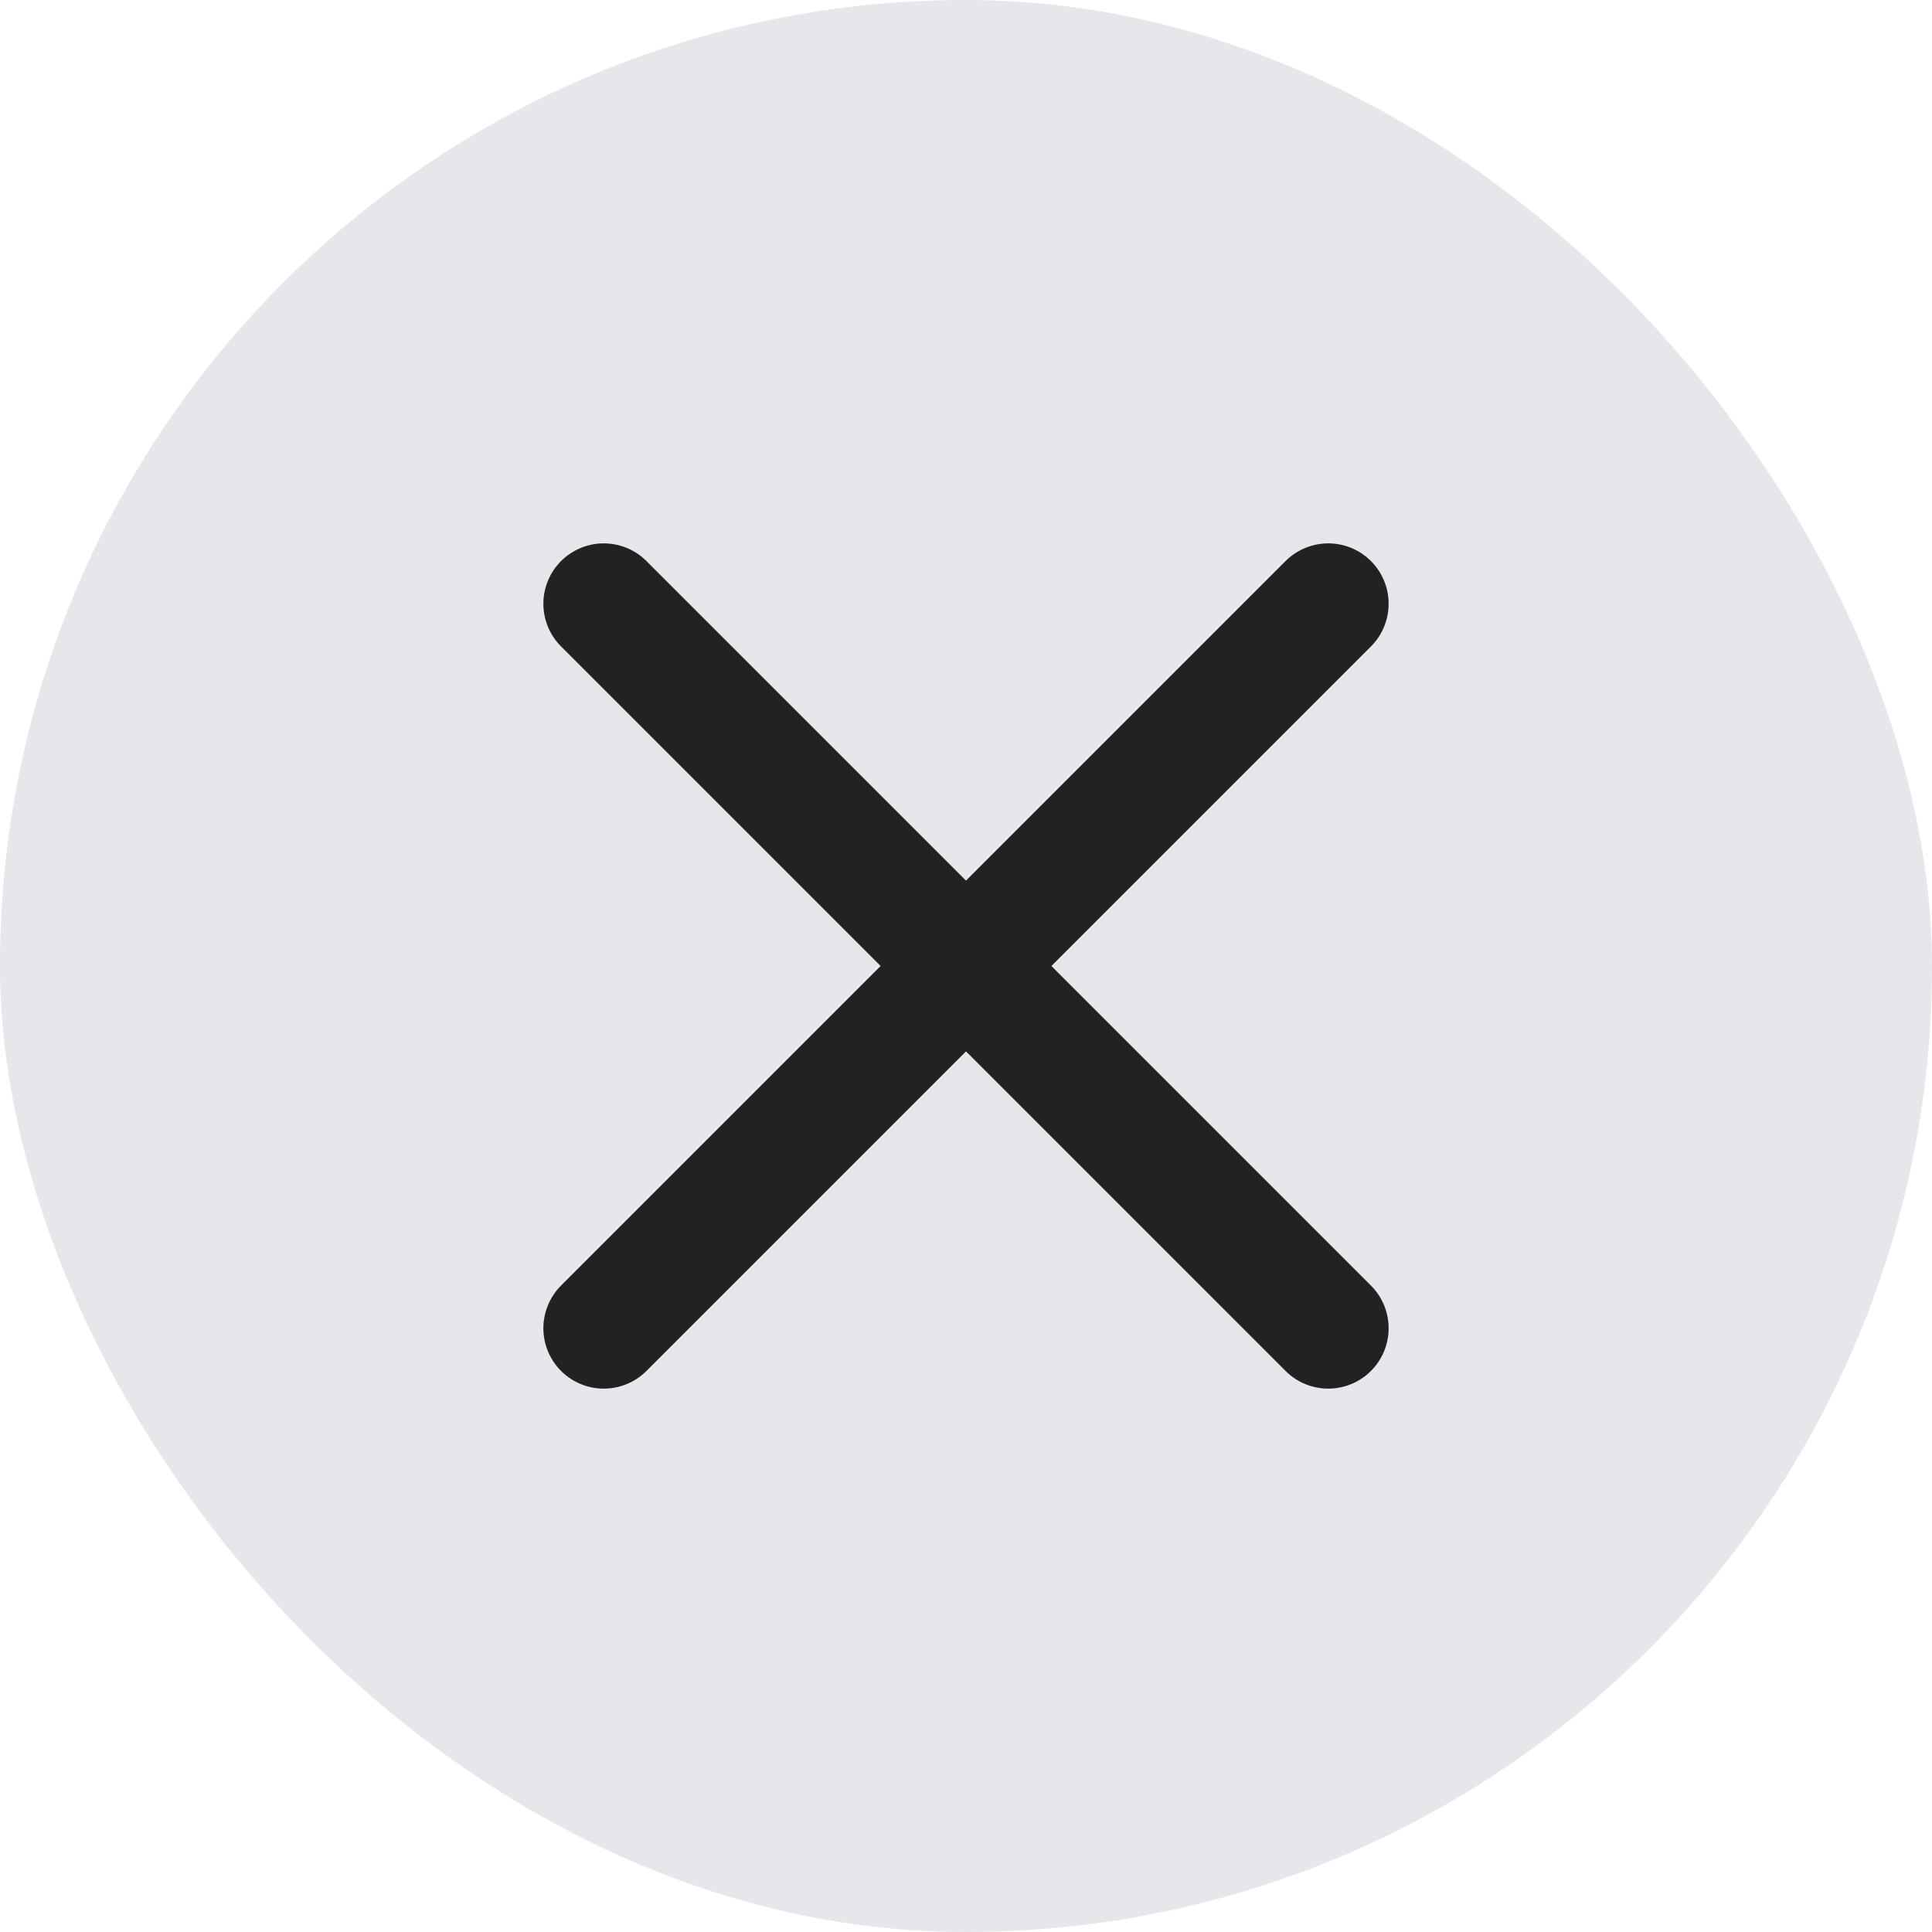
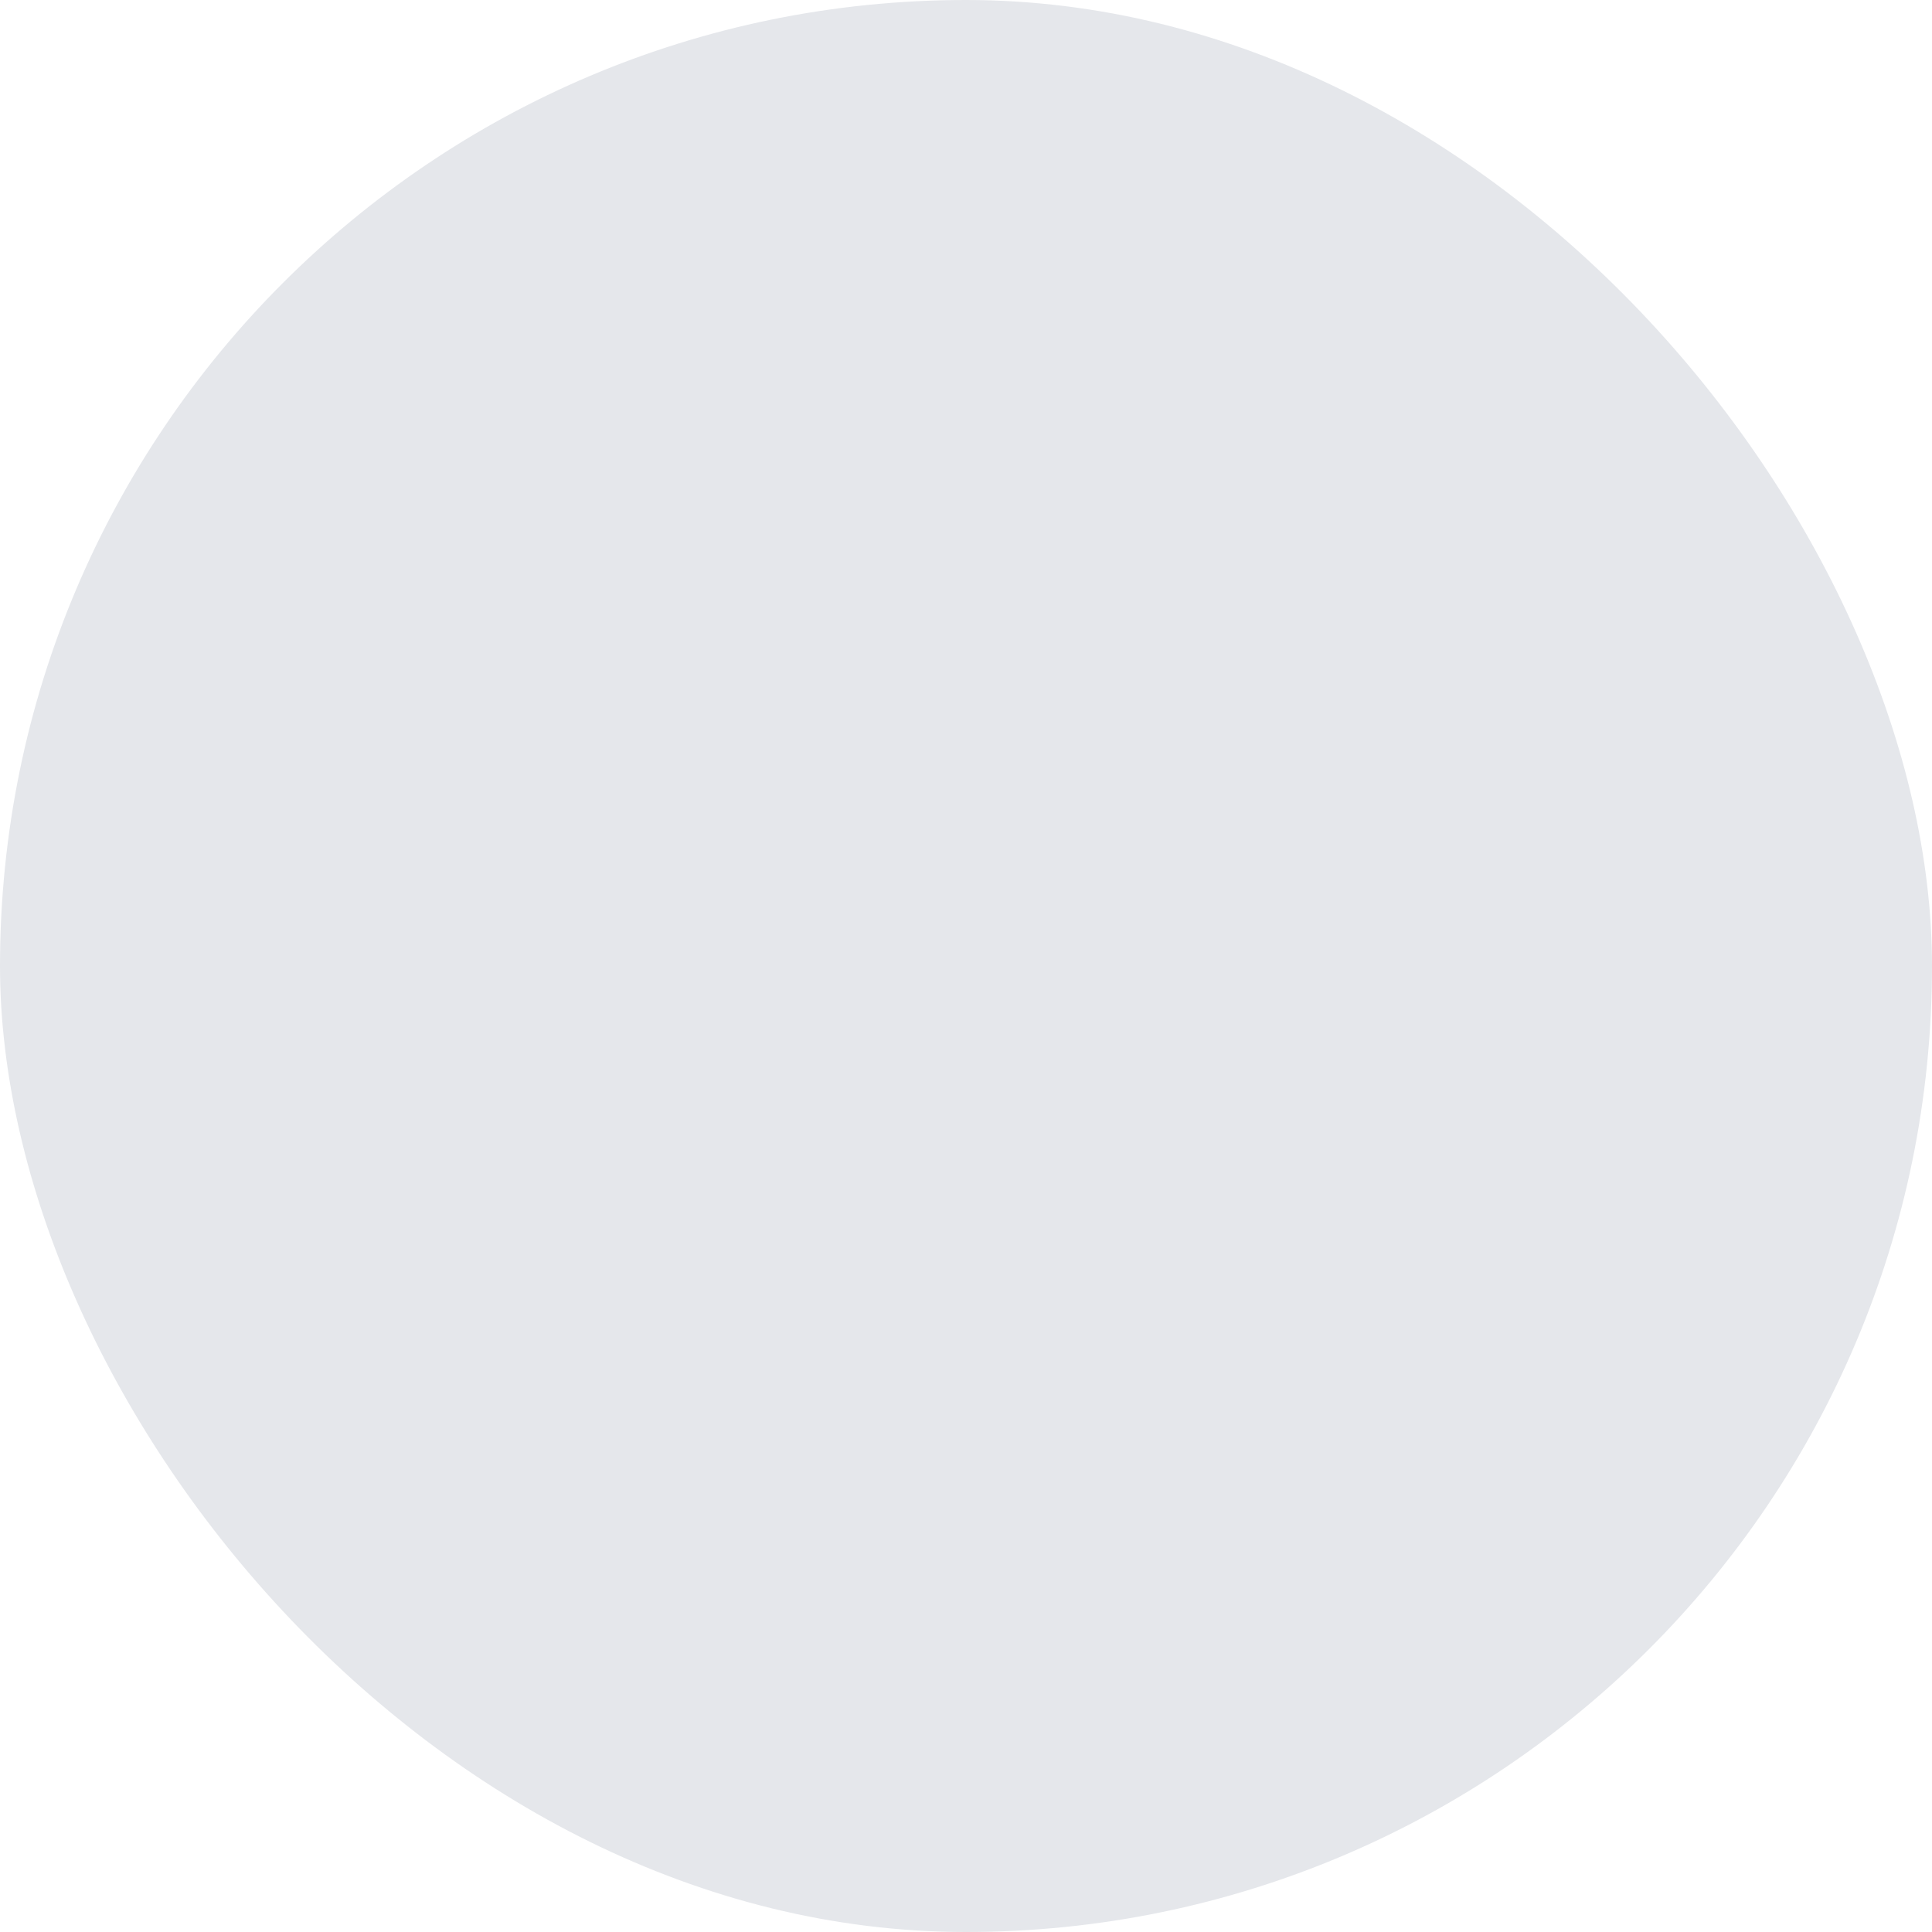
<svg xmlns="http://www.w3.org/2000/svg" width="32" height="32" viewBox="0 0 32 32" fill="none">
  <rect width="32" height="32" rx="16" fill="#E5E7EB" />
-   <path d="M22 10L10 22M10 10L22 22" stroke="#222222" stroke-width="2" stroke-linecap="round" stroke-linejoin="round" />
</svg>